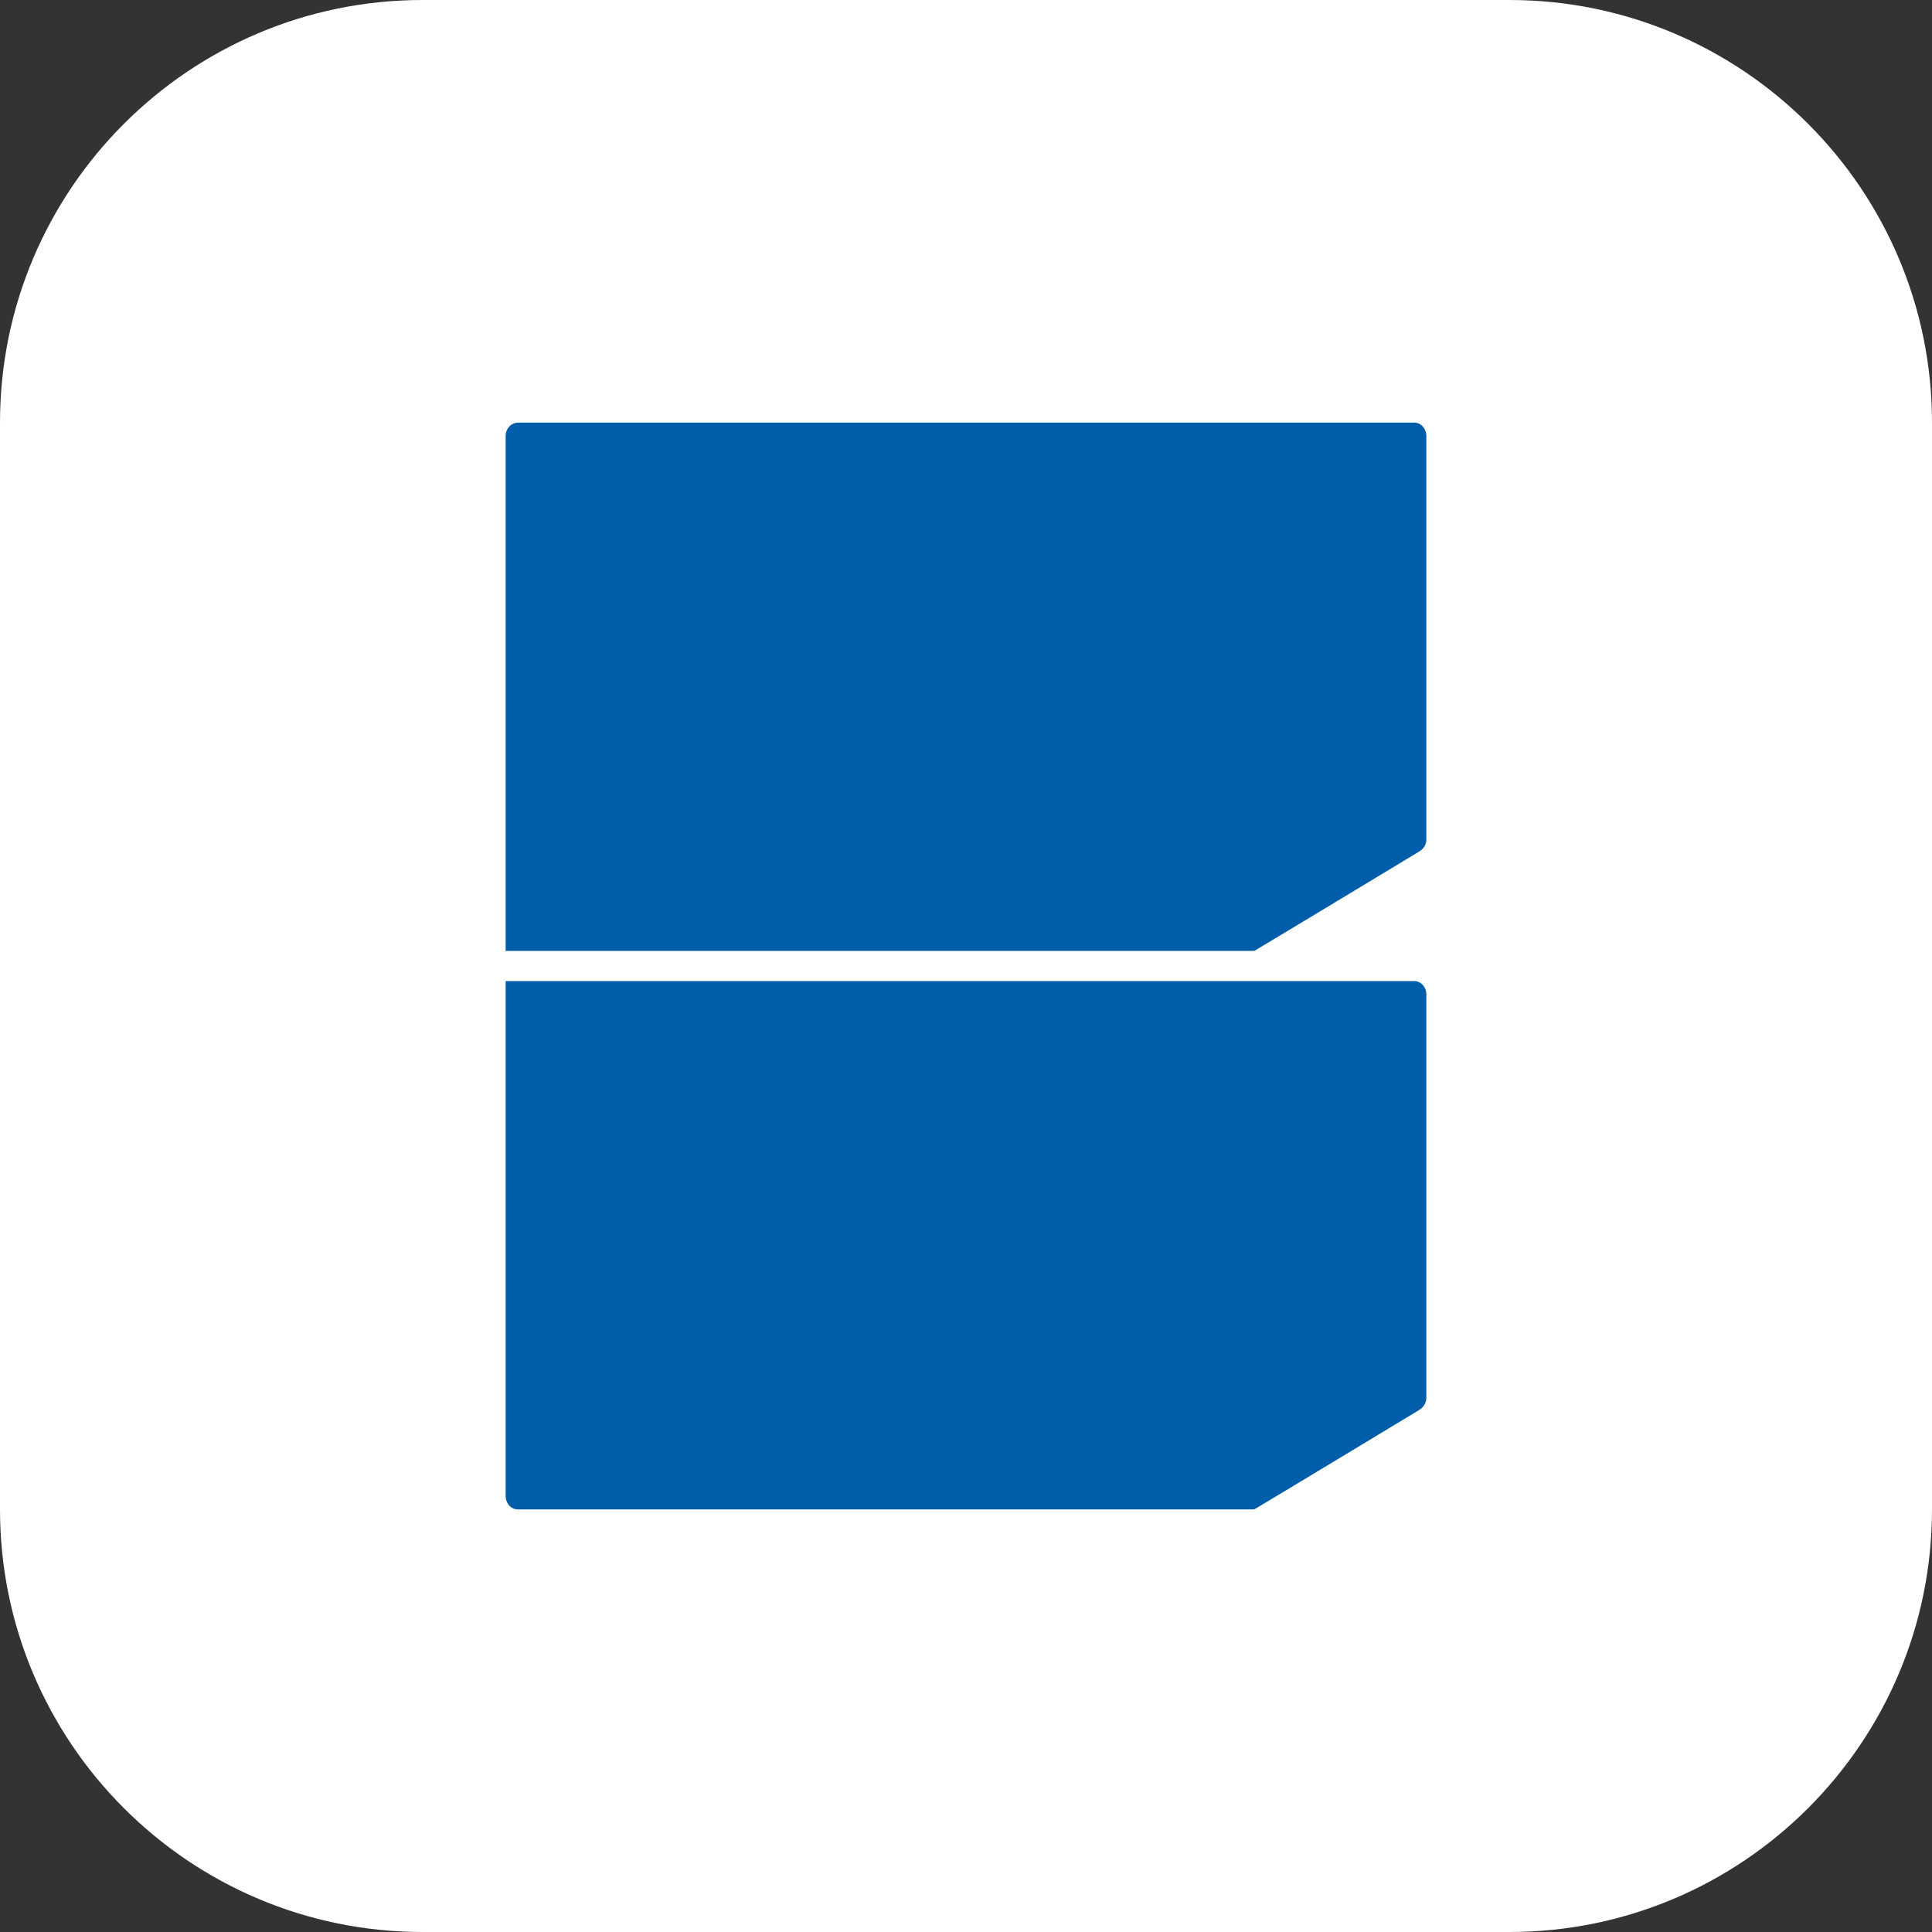
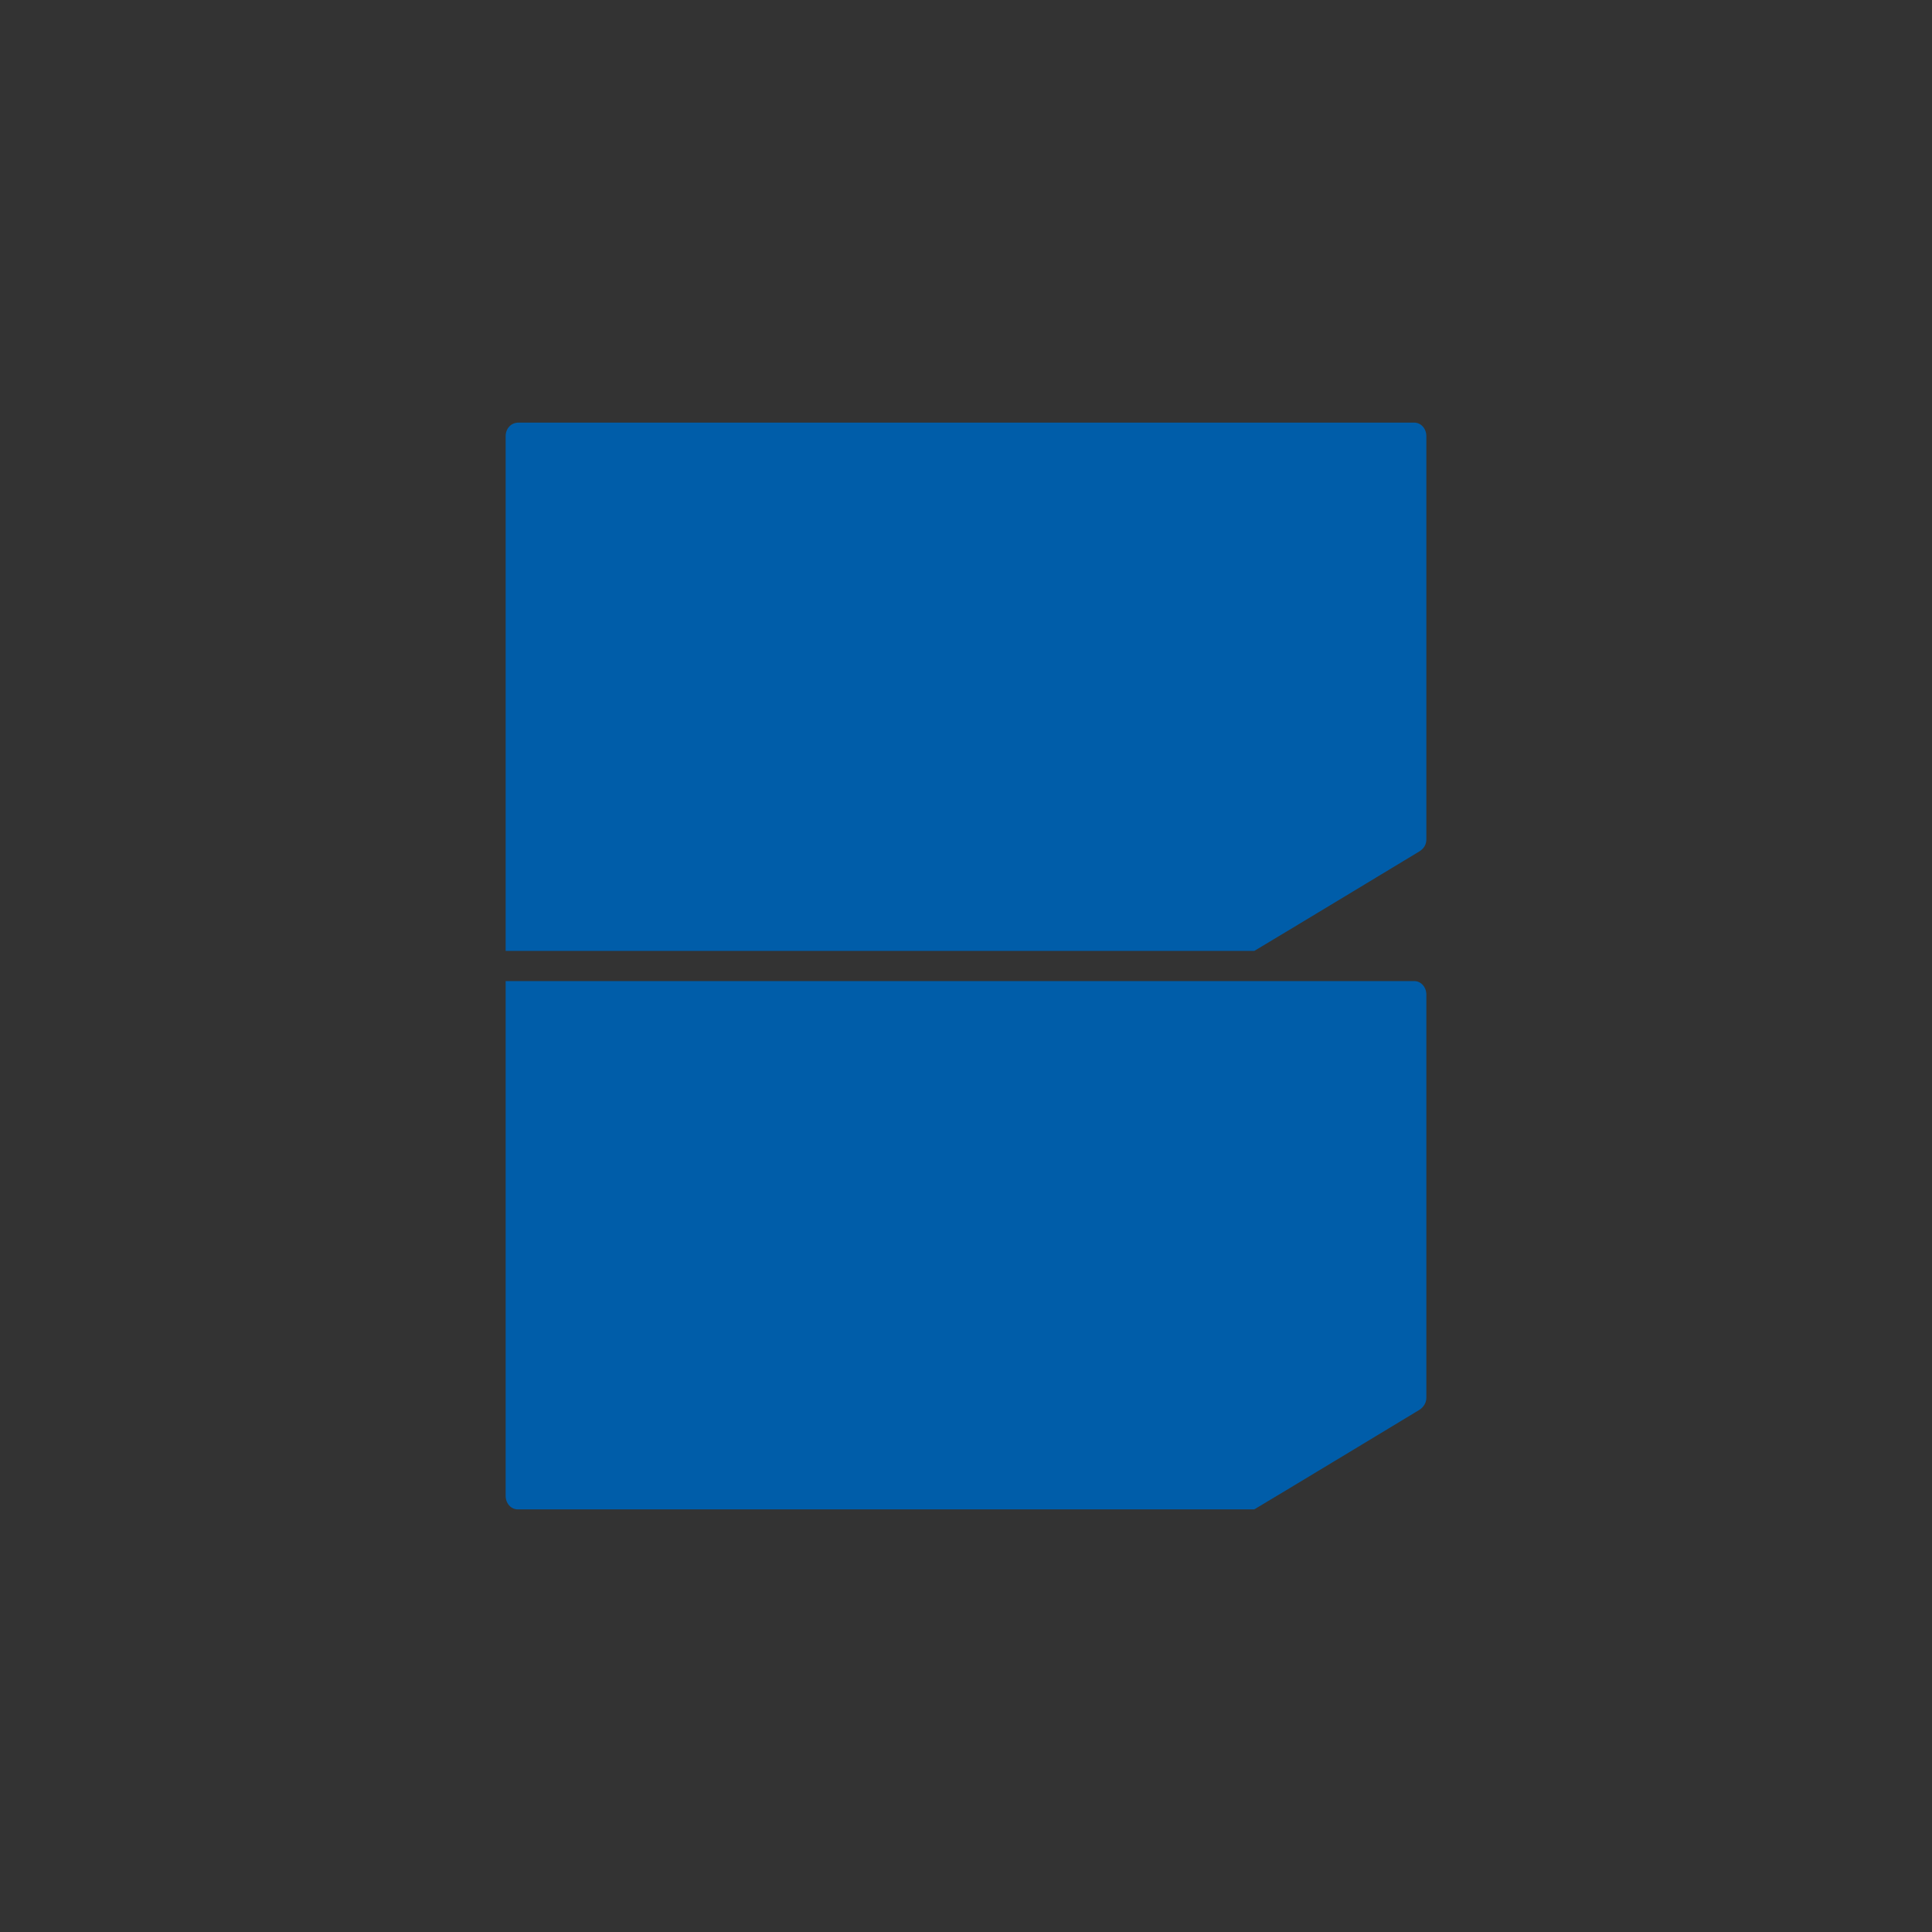
<svg xmlns="http://www.w3.org/2000/svg" t="1759311930751" class="icon" viewBox="0 0 1024 1024" version="1.1" p-id="19331" width="200" height="200">
  <rect x="0" y="0" width="1024" height="1024" fill="#333333" stroke="none" />
-   <path d="M224 0h576c123.6 0 224 100.4 224 224v576c0 123.6-100.4 224-224 224H224c-123.6 0-224-100.4-224-224V224C0 100.4 100.4 0 224 0z" fill="#FFFFFF" p-id="19332" />
  <path d="M756 231.2v213.6c0 2.8-1.2 4.8-3.6 6.4 0 0-70.8 42.8-87.6 52.8H268V231.2c0-4 2.8-7.2 6.8-7.2h474.8c3.6 0 6.4 3.2 6.4 7.2z m0 296v213.6c0 2.4-1.2 4.8-3.6 6.4 0 0-70.8 42.8-87.6 52.8H274.4c-3.6 0-6.4-3.2-6.4-7.2V520h481.6c3.6 0 6.4 3.2 6.4 7.2z" fill="#005DA9" p-id="19333" />
</svg>